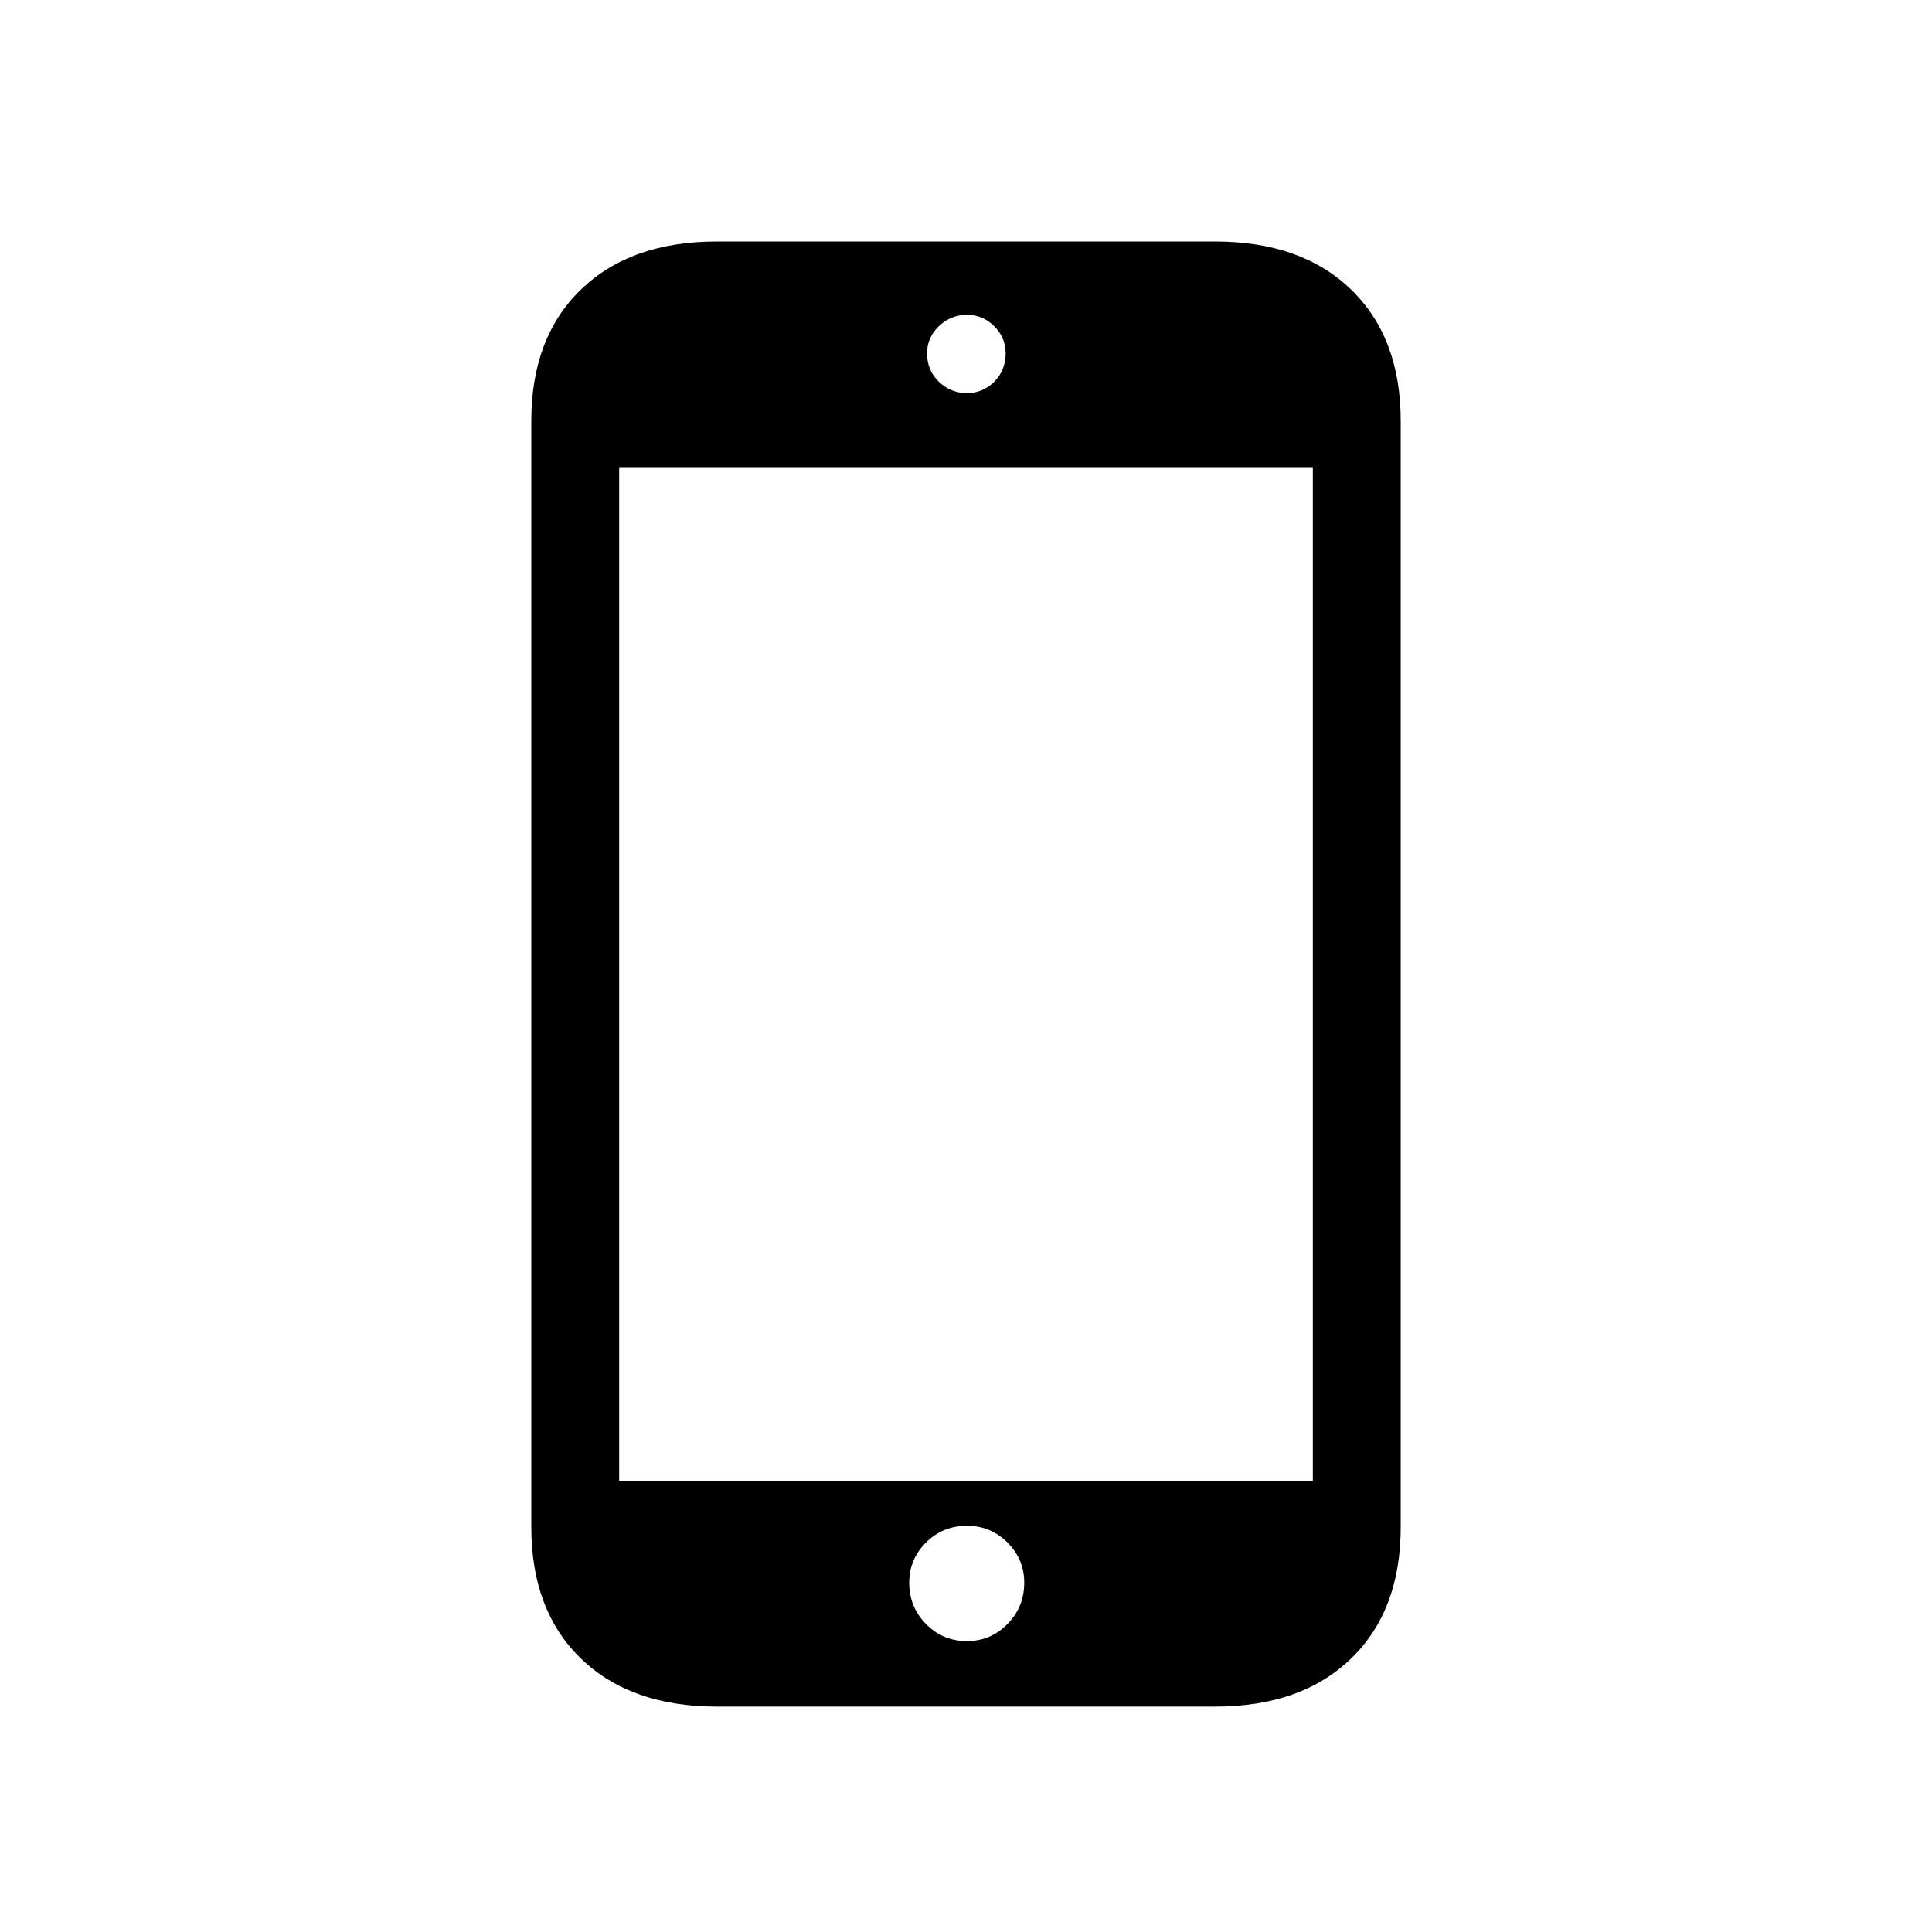
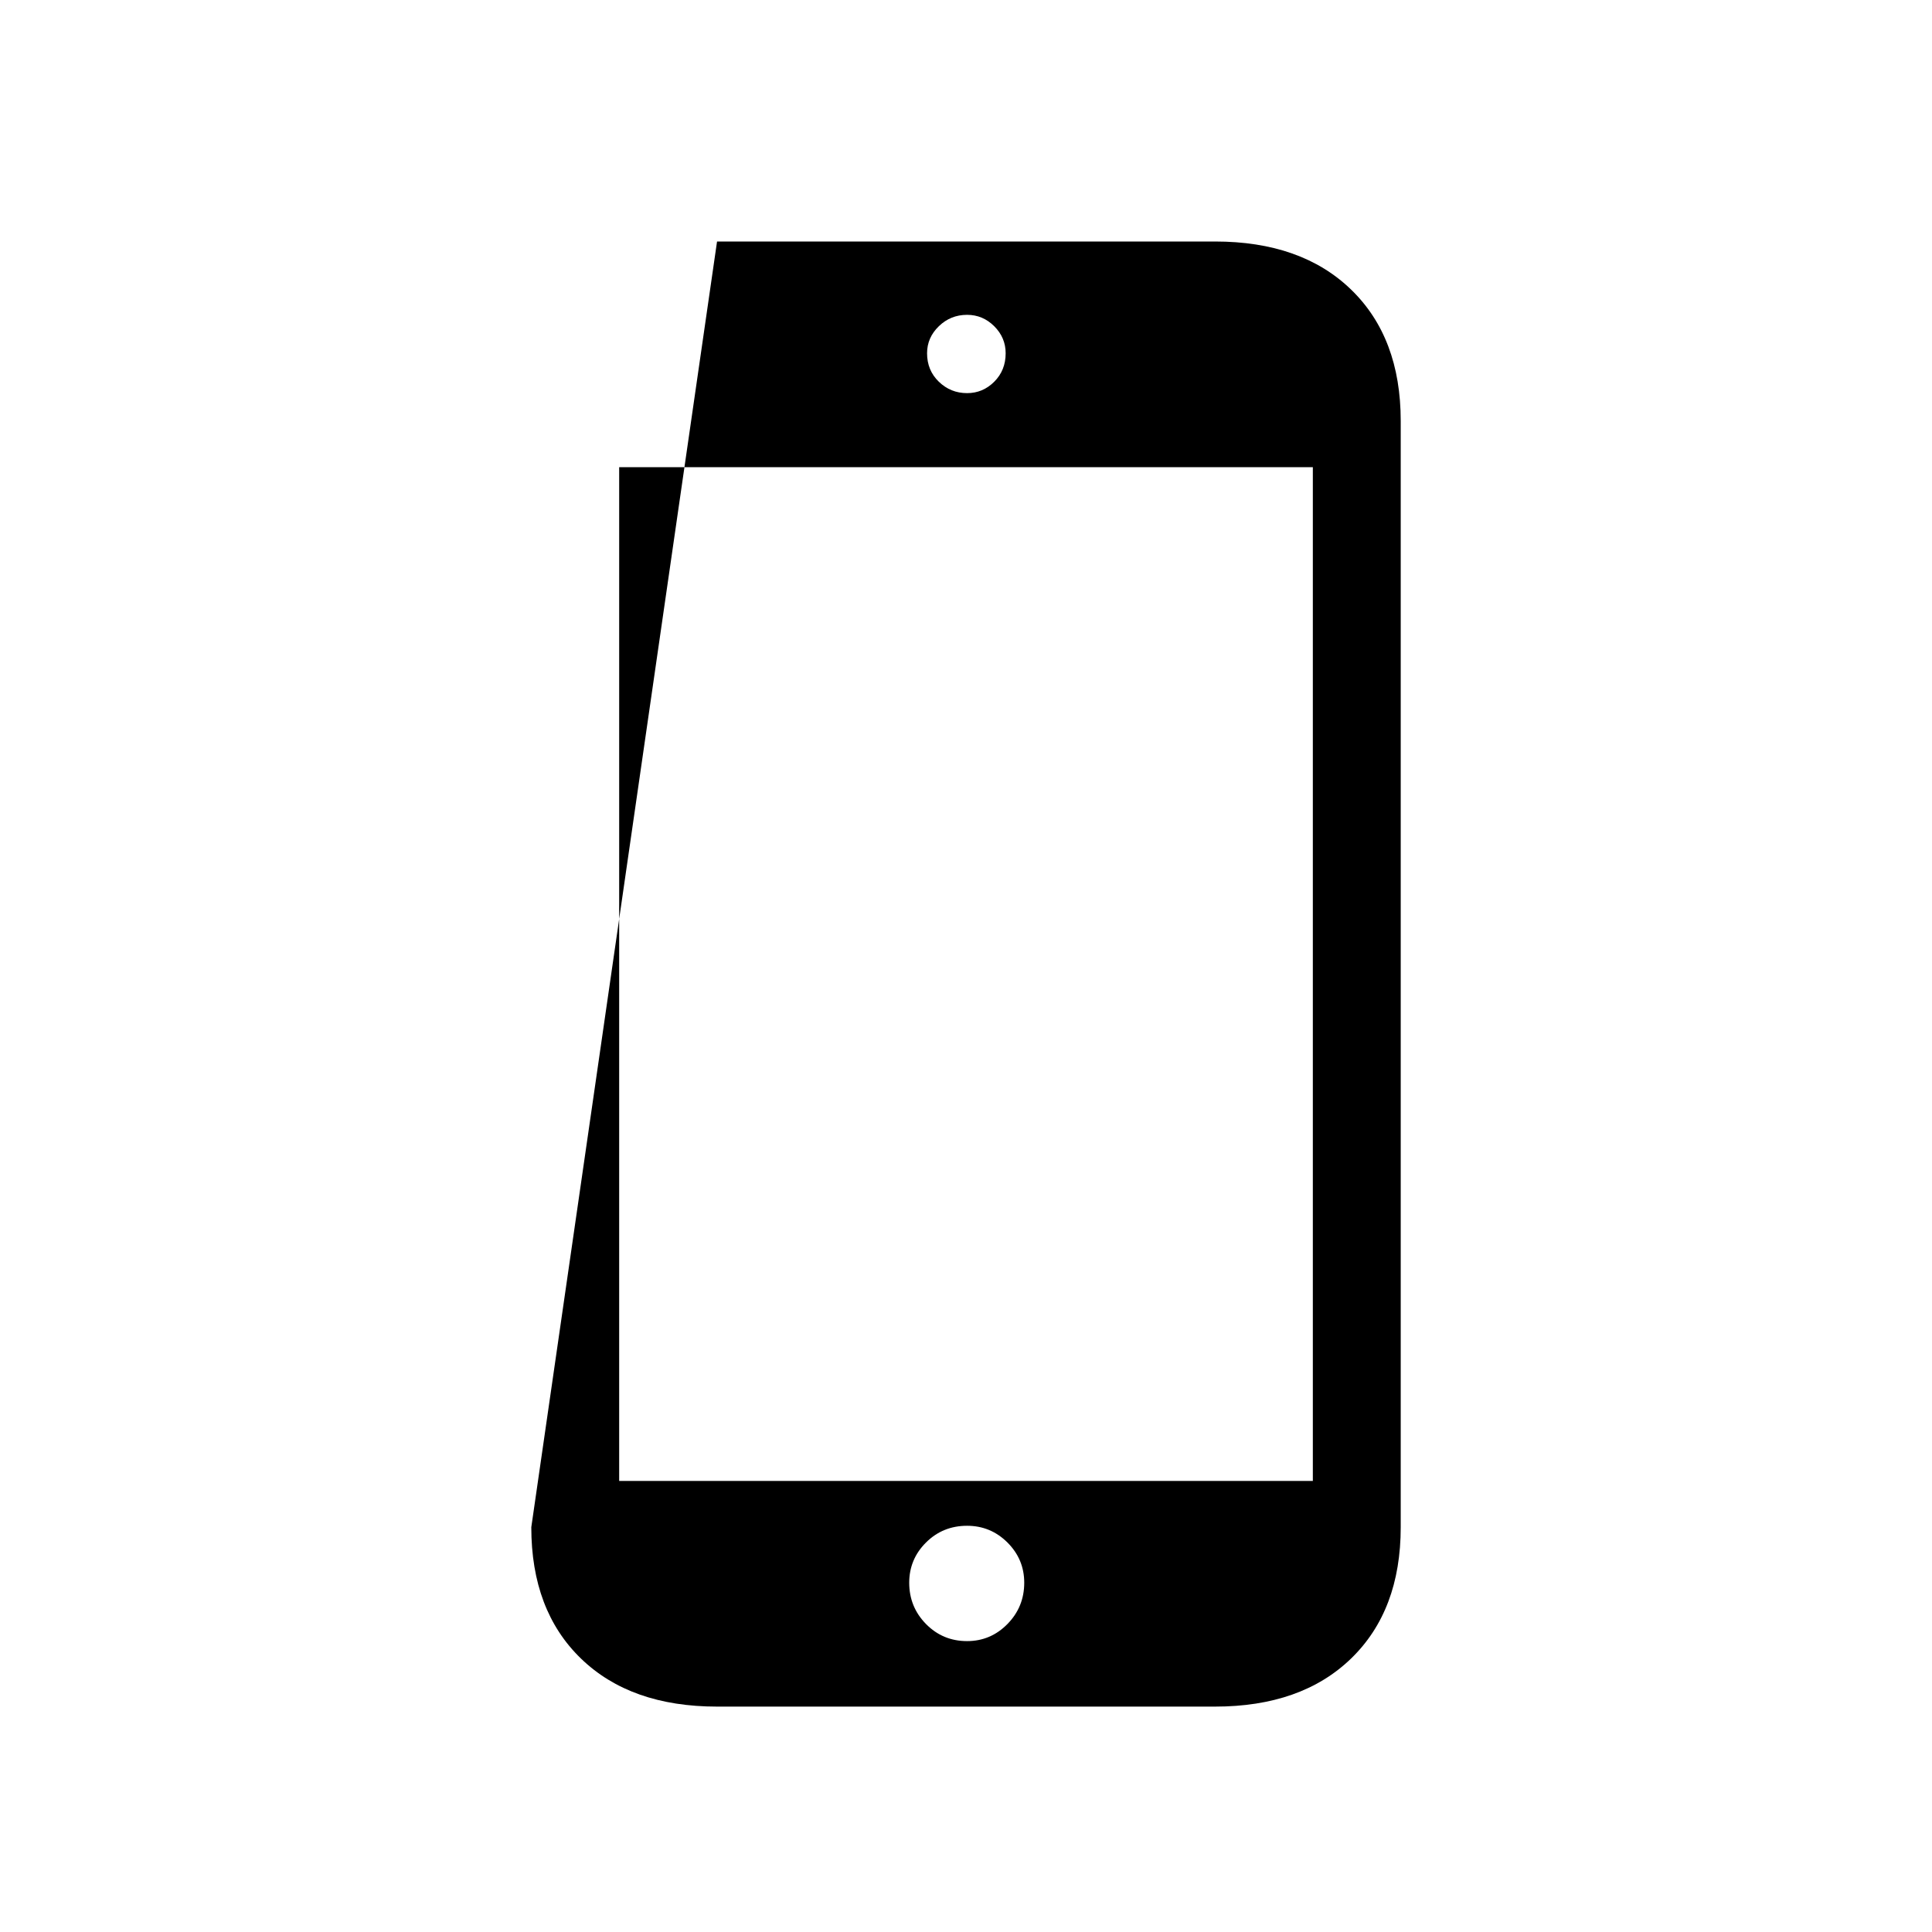
<svg xmlns="http://www.w3.org/2000/svg" height="120" viewBox="0 0 120 120" width="120">
-   <path d="m0 79.857c0 3.449 1.028 6.168 3.084 8.158 2.056 1.99 4.873 2.985 8.453 2.985h30.927c3.579 0 6.397-.995 8.453-2.985s3.084-4.709 3.084-8.158v-68.714c0-3.449-1.028-6.168-3.084-8.158s-4.873-2.985-8.453-2.985h-30.927c-3.579 0-6.397.995-8.453 2.985-2.056 1.99-3.084 4.709-3.084 8.158zm5.458-2.874v-62.966h43.085v62.966zm21.609 9.949c-1.006 0-1.856-.354-2.551-1.061s-1.043-1.562-1.043-2.565c0-.973.348-1.806 1.043-2.498.695-.693 1.546-1.039 2.551-1.039.976 0 1.812.346 2.507 1.039.695.693 1.043 1.526 1.043 2.498 0 1.002-.348 1.857-1.043 2.565s-1.531 1.061-2.507 1.061zm0-77.514c-.68 0-1.265-.236-1.753-.707-.488-.472-.732-1.061-.732-1.769 0-.649.244-1.209.732-1.68.488-.472 1.072-.707 1.753-.707.651 0 1.213.236 1.686.707s.71 1.032.71 1.68c0 .707-.237 1.297-.71 1.769s-1.035.707-1.686.707z" transform="translate(33 15)" />
+   <path d="m0 79.857c0 3.449 1.028 6.168 3.084 8.158 2.056 1.99 4.873 2.985 8.453 2.985h30.927c3.579 0 6.397-.995 8.453-2.985s3.084-4.709 3.084-8.158v-68.714c0-3.449-1.028-6.168-3.084-8.158s-4.873-2.985-8.453-2.985h-30.927zm5.458-2.874v-62.966h43.085v62.966zm21.609 9.949c-1.006 0-1.856-.354-2.551-1.061s-1.043-1.562-1.043-2.565c0-.973.348-1.806 1.043-2.498.695-.693 1.546-1.039 2.551-1.039.976 0 1.812.346 2.507 1.039.695.693 1.043 1.526 1.043 2.498 0 1.002-.348 1.857-1.043 2.565s-1.531 1.061-2.507 1.061zm0-77.514c-.68 0-1.265-.236-1.753-.707-.488-.472-.732-1.061-.732-1.769 0-.649.244-1.209.732-1.68.488-.472 1.072-.707 1.753-.707.651 0 1.213.236 1.686.707s.71 1.032.71 1.68c0 .707-.237 1.297-.71 1.769s-1.035.707-1.686.707z" transform="translate(33 15)" />
</svg>